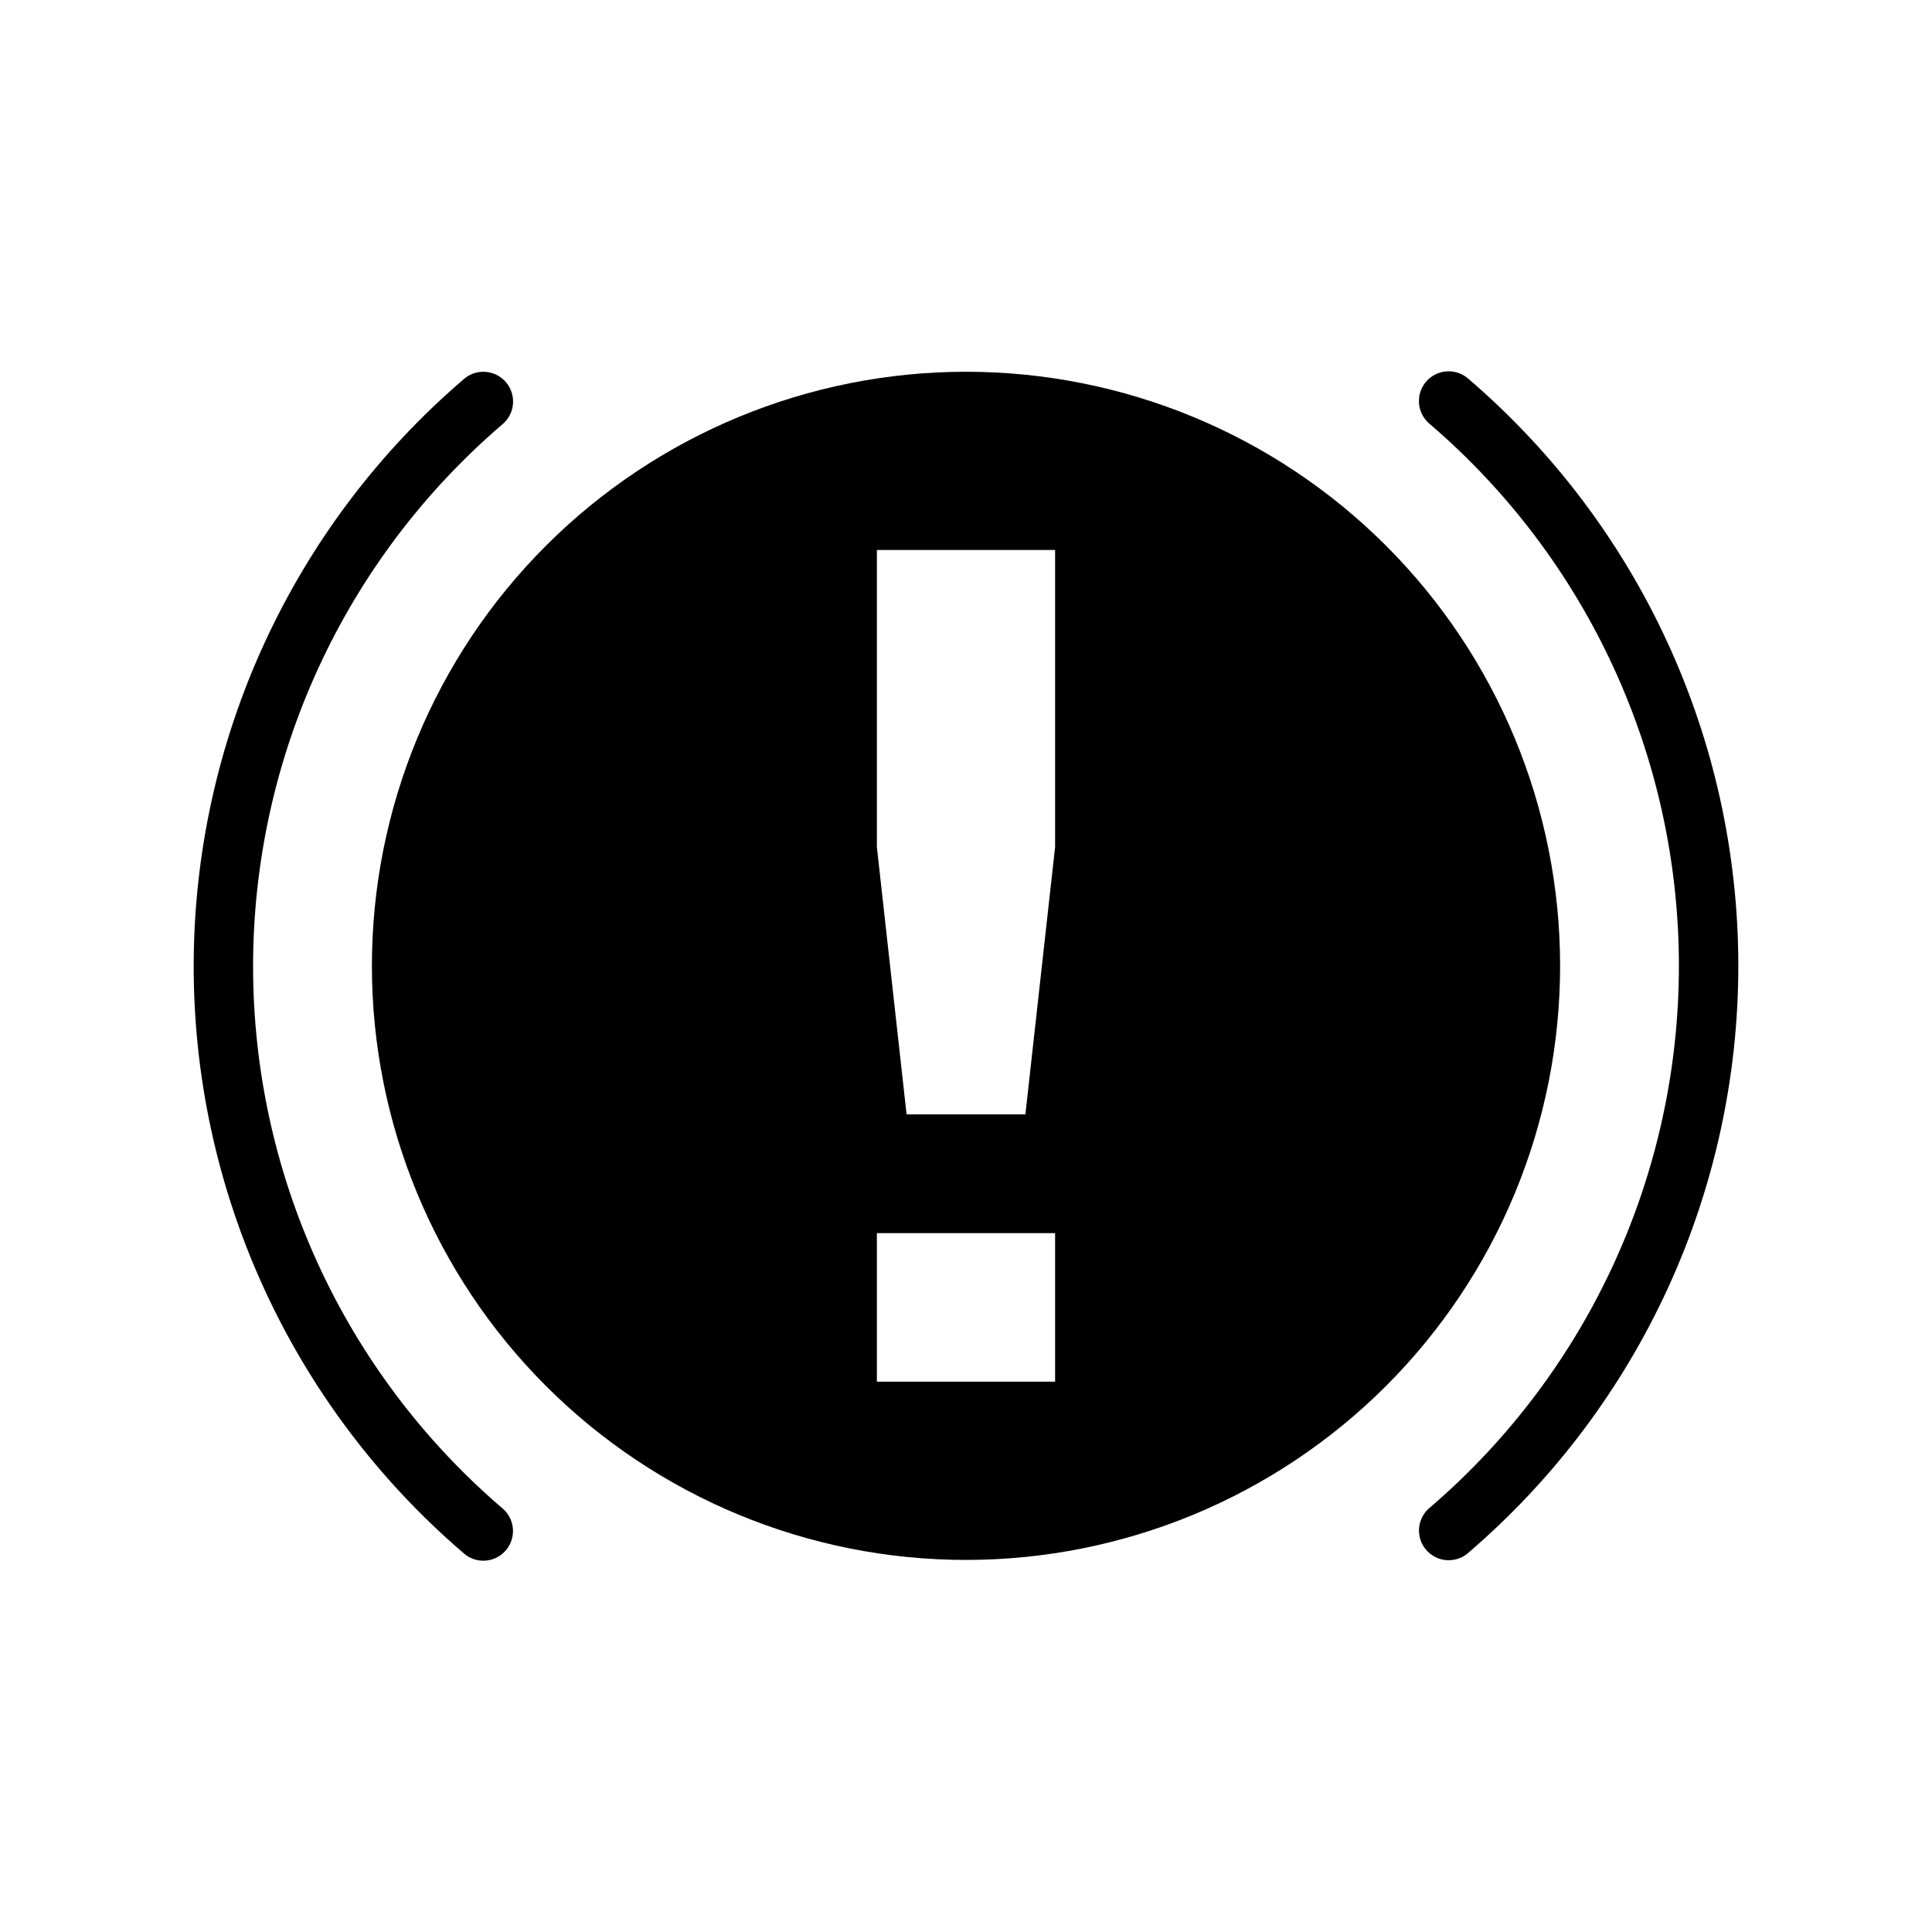
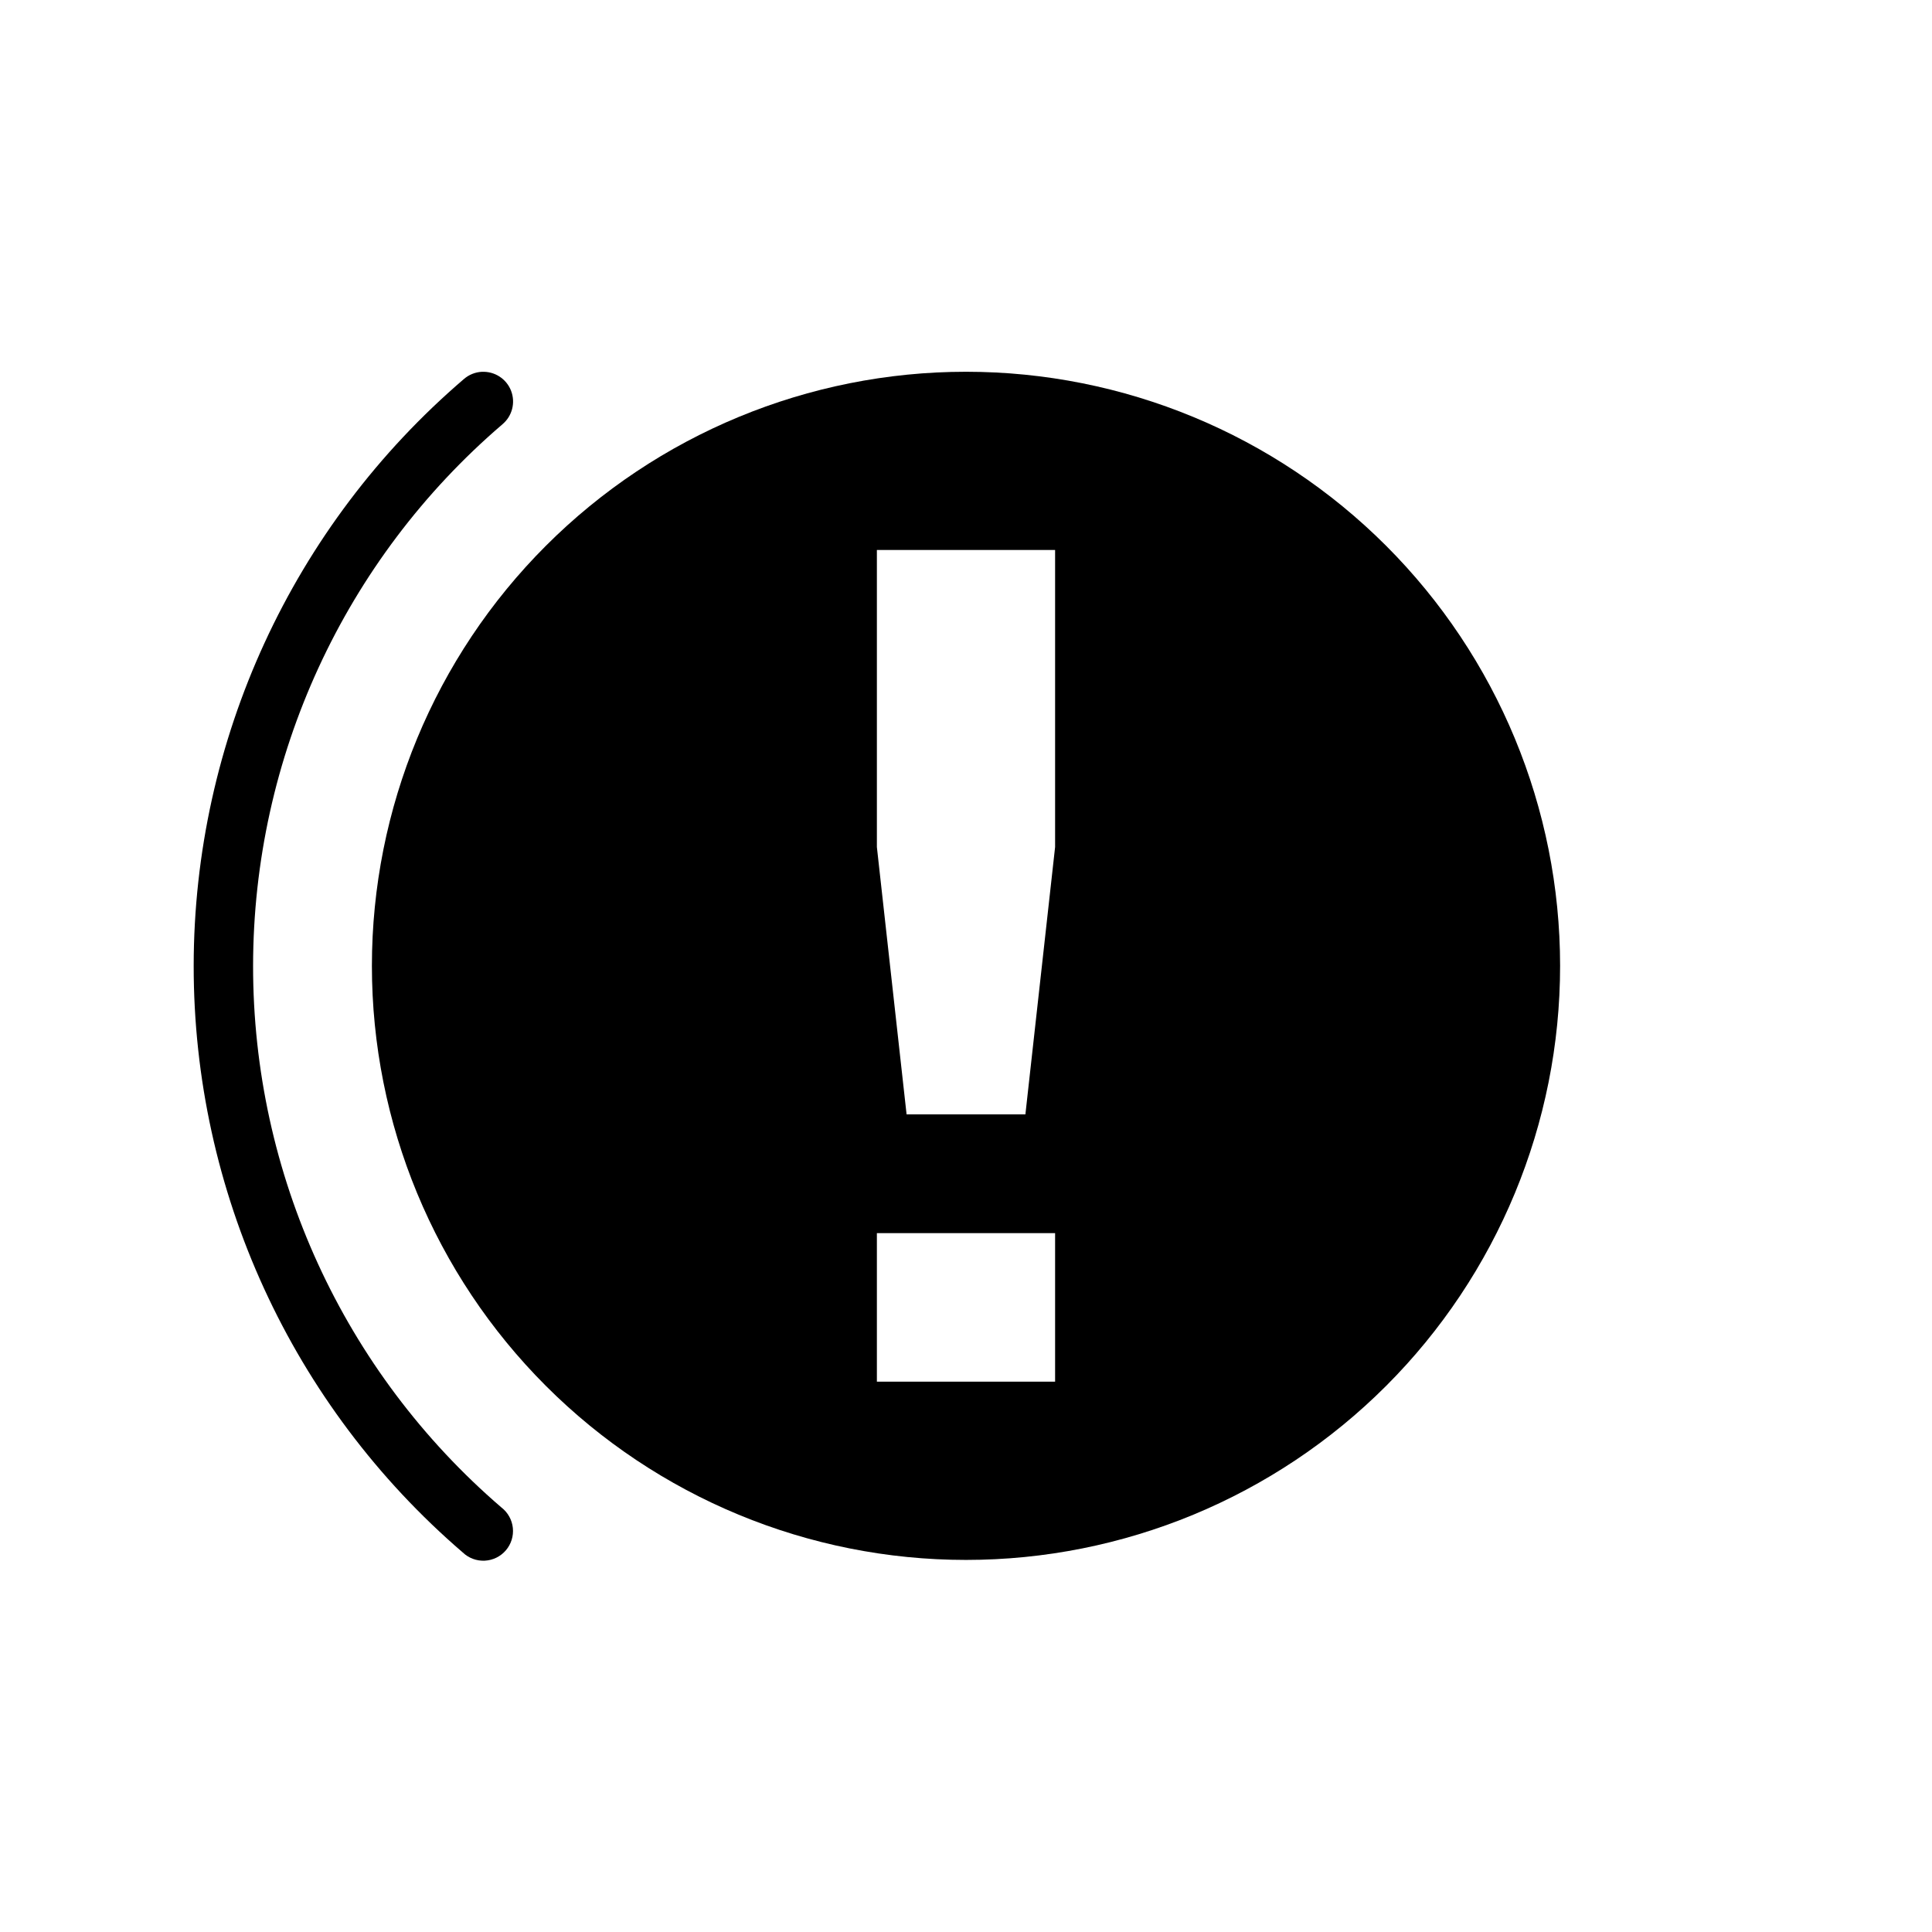
<svg xmlns="http://www.w3.org/2000/svg" fill="#000000" width="800px" height="800px" version="1.1" viewBox="144 144 512 512">
  <g>
    <path d="m400 242.52c-41.758 0-81.801 16.586-111.33 46.113-29.527 29.523-46.113 69.57-46.113 111.33 0 41.754 16.586 81.801 46.113 111.32 29.527 29.527 69.57 46.113 111.33 46.113 41.754 0 81.801-16.586 111.33-46.113 29.523-29.523 46.113-69.57 46.113-111.32 0-41.758-16.59-81.805-46.113-111.33-29.527-29.527-69.574-46.113-111.33-46.113zm-23.617 47.23h47.23v78.719l-7.871 70.848h-31.488l-7.871-70.848zm0 181.05h47.23v39.359h-47.23z" />
    <path d="m271.71 242.53c-1.773 0.09-3.465 0.773-4.797 1.941-45.383 38.863-71.531 95.645-71.586 155.41-0.055 59.766 26 116.59 71.309 155.54 1.562 1.496 3.668 2.281 5.828 2.176s4.18-1.098 5.59-2.738c1.406-1.641 2.078-3.785 1.855-5.938-0.223-2.148-1.32-4.113-3.035-5.43-41.832-35.957-65.855-88.387-65.805-143.57 0.051-55.188 24.18-107.6 66.082-143.48v-0.004c2.594-2.172 3.508-5.758 2.277-8.906-1.234-3.148-4.344-5.16-7.719-4.992z" />
-     <path d="m528.29 242.41c1.77 0.086 3.461 0.766 4.797 1.934 45.383 38.863 71.531 95.645 71.586 155.41 0.059 59.766-26 116.59-71.309 155.54-1.562 1.496-3.672 2.281-5.832 2.176-2.16-0.105-4.18-1.094-5.586-2.734-1.41-1.641-2.082-3.789-1.859-5.941 0.223-2.148 1.32-4.113 3.035-5.43 41.832-35.957 65.855-88.387 65.805-143.57-0.051-55.188-24.18-107.6-66.082-143.48v-0.004c-2.59-2.172-3.508-5.754-2.273-8.906 1.234-3.148 4.34-5.156 7.719-4.992z" />
  </g>
</svg>